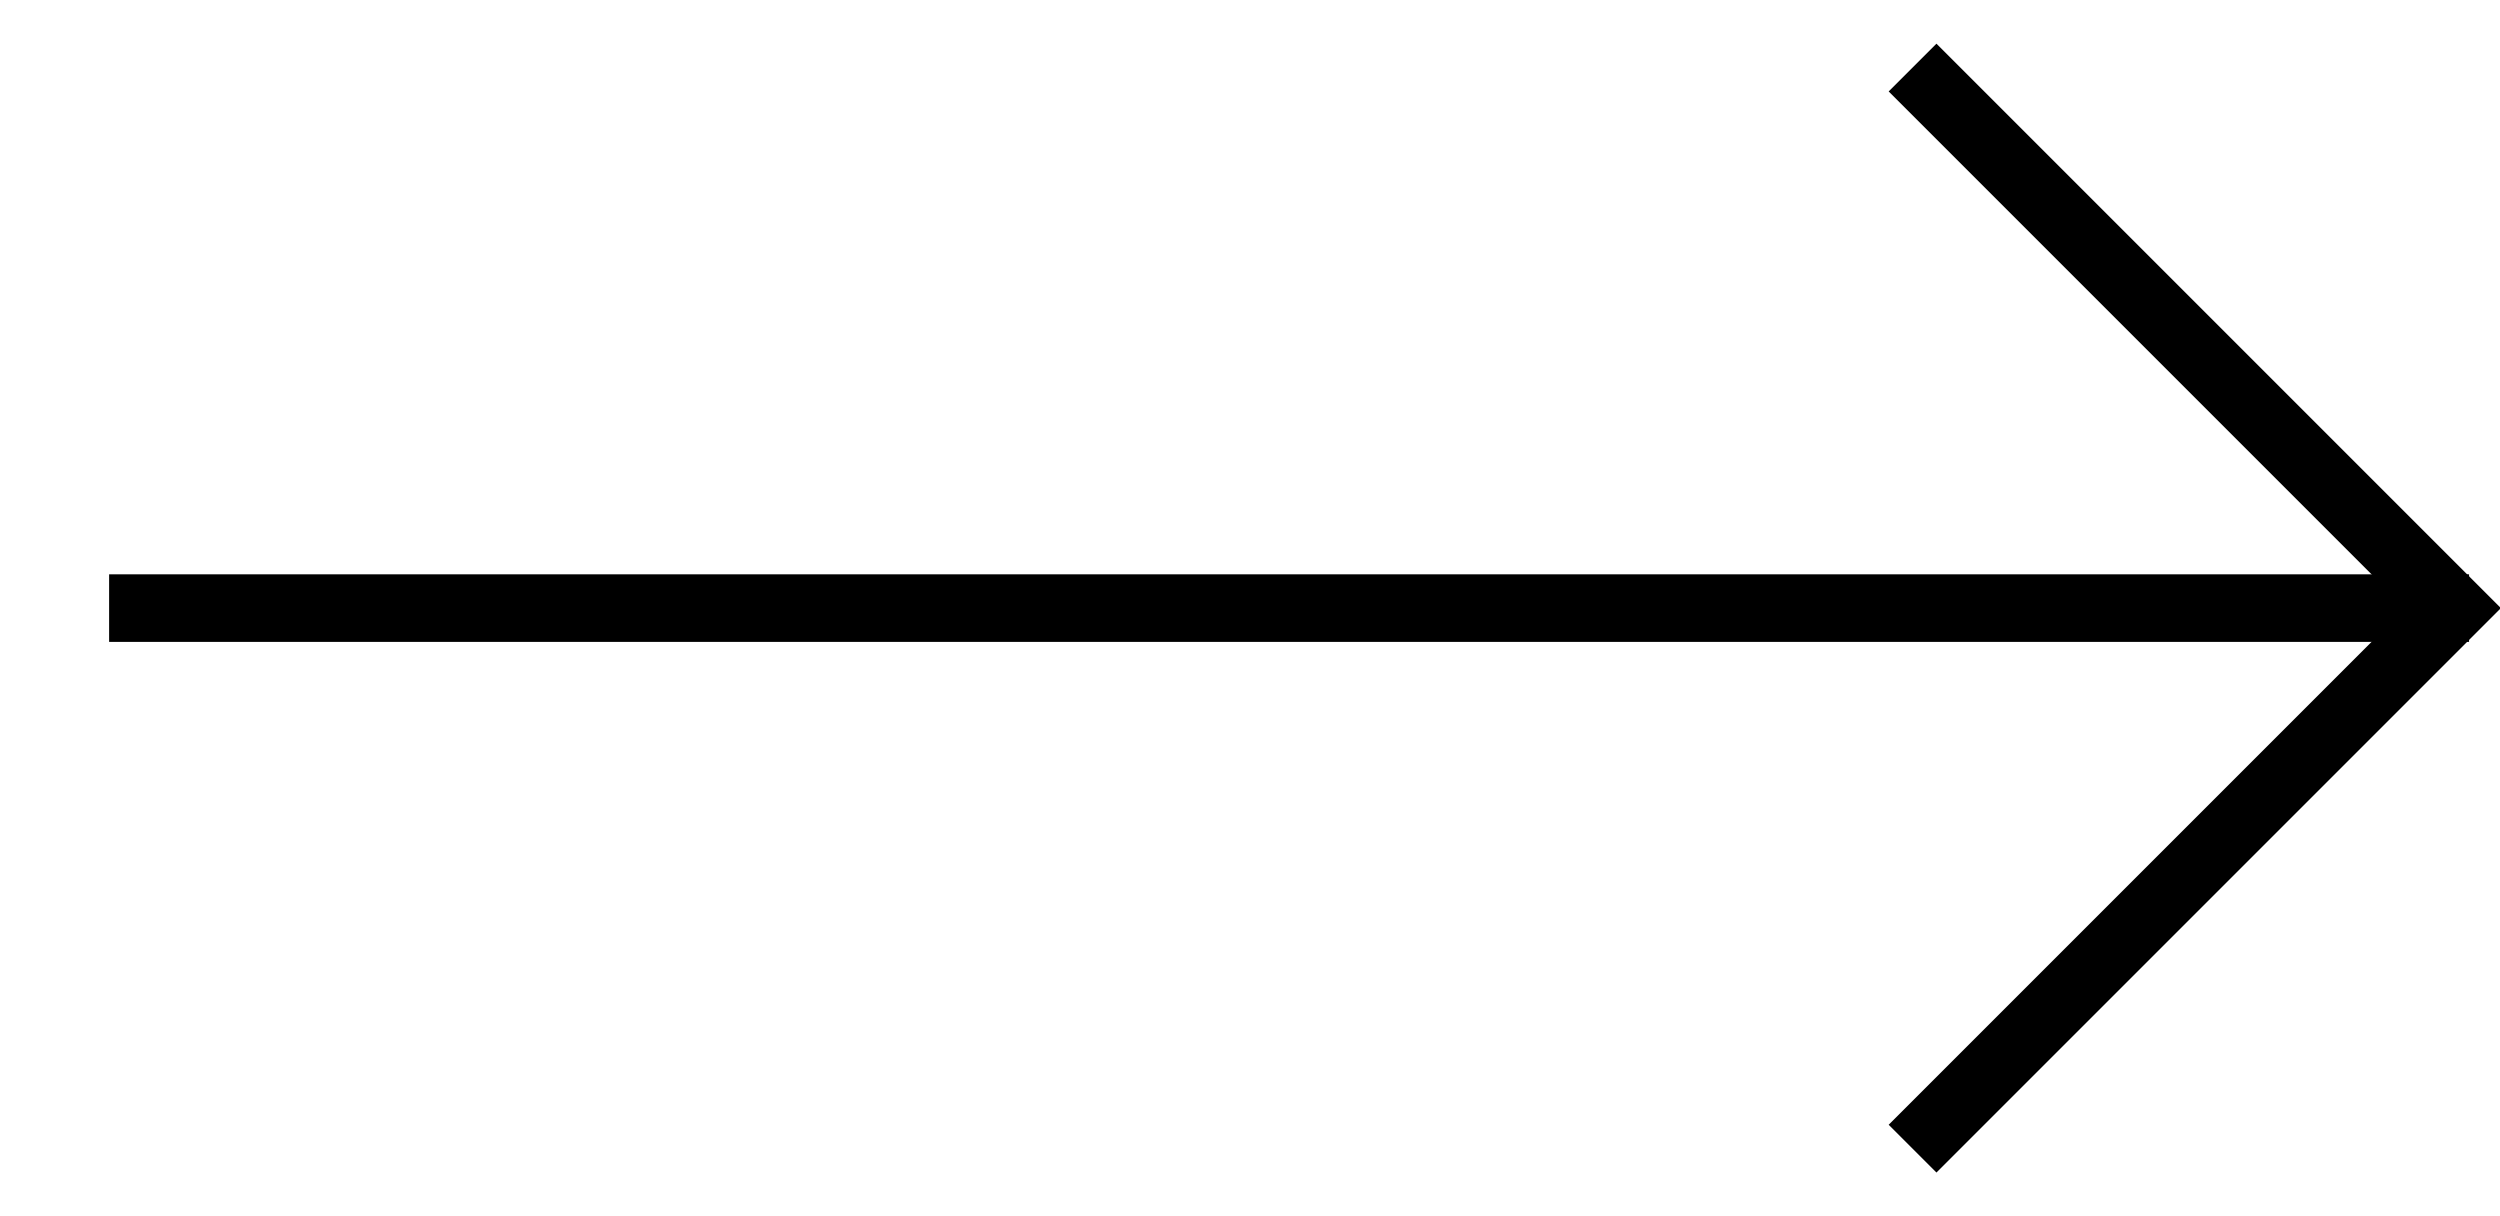
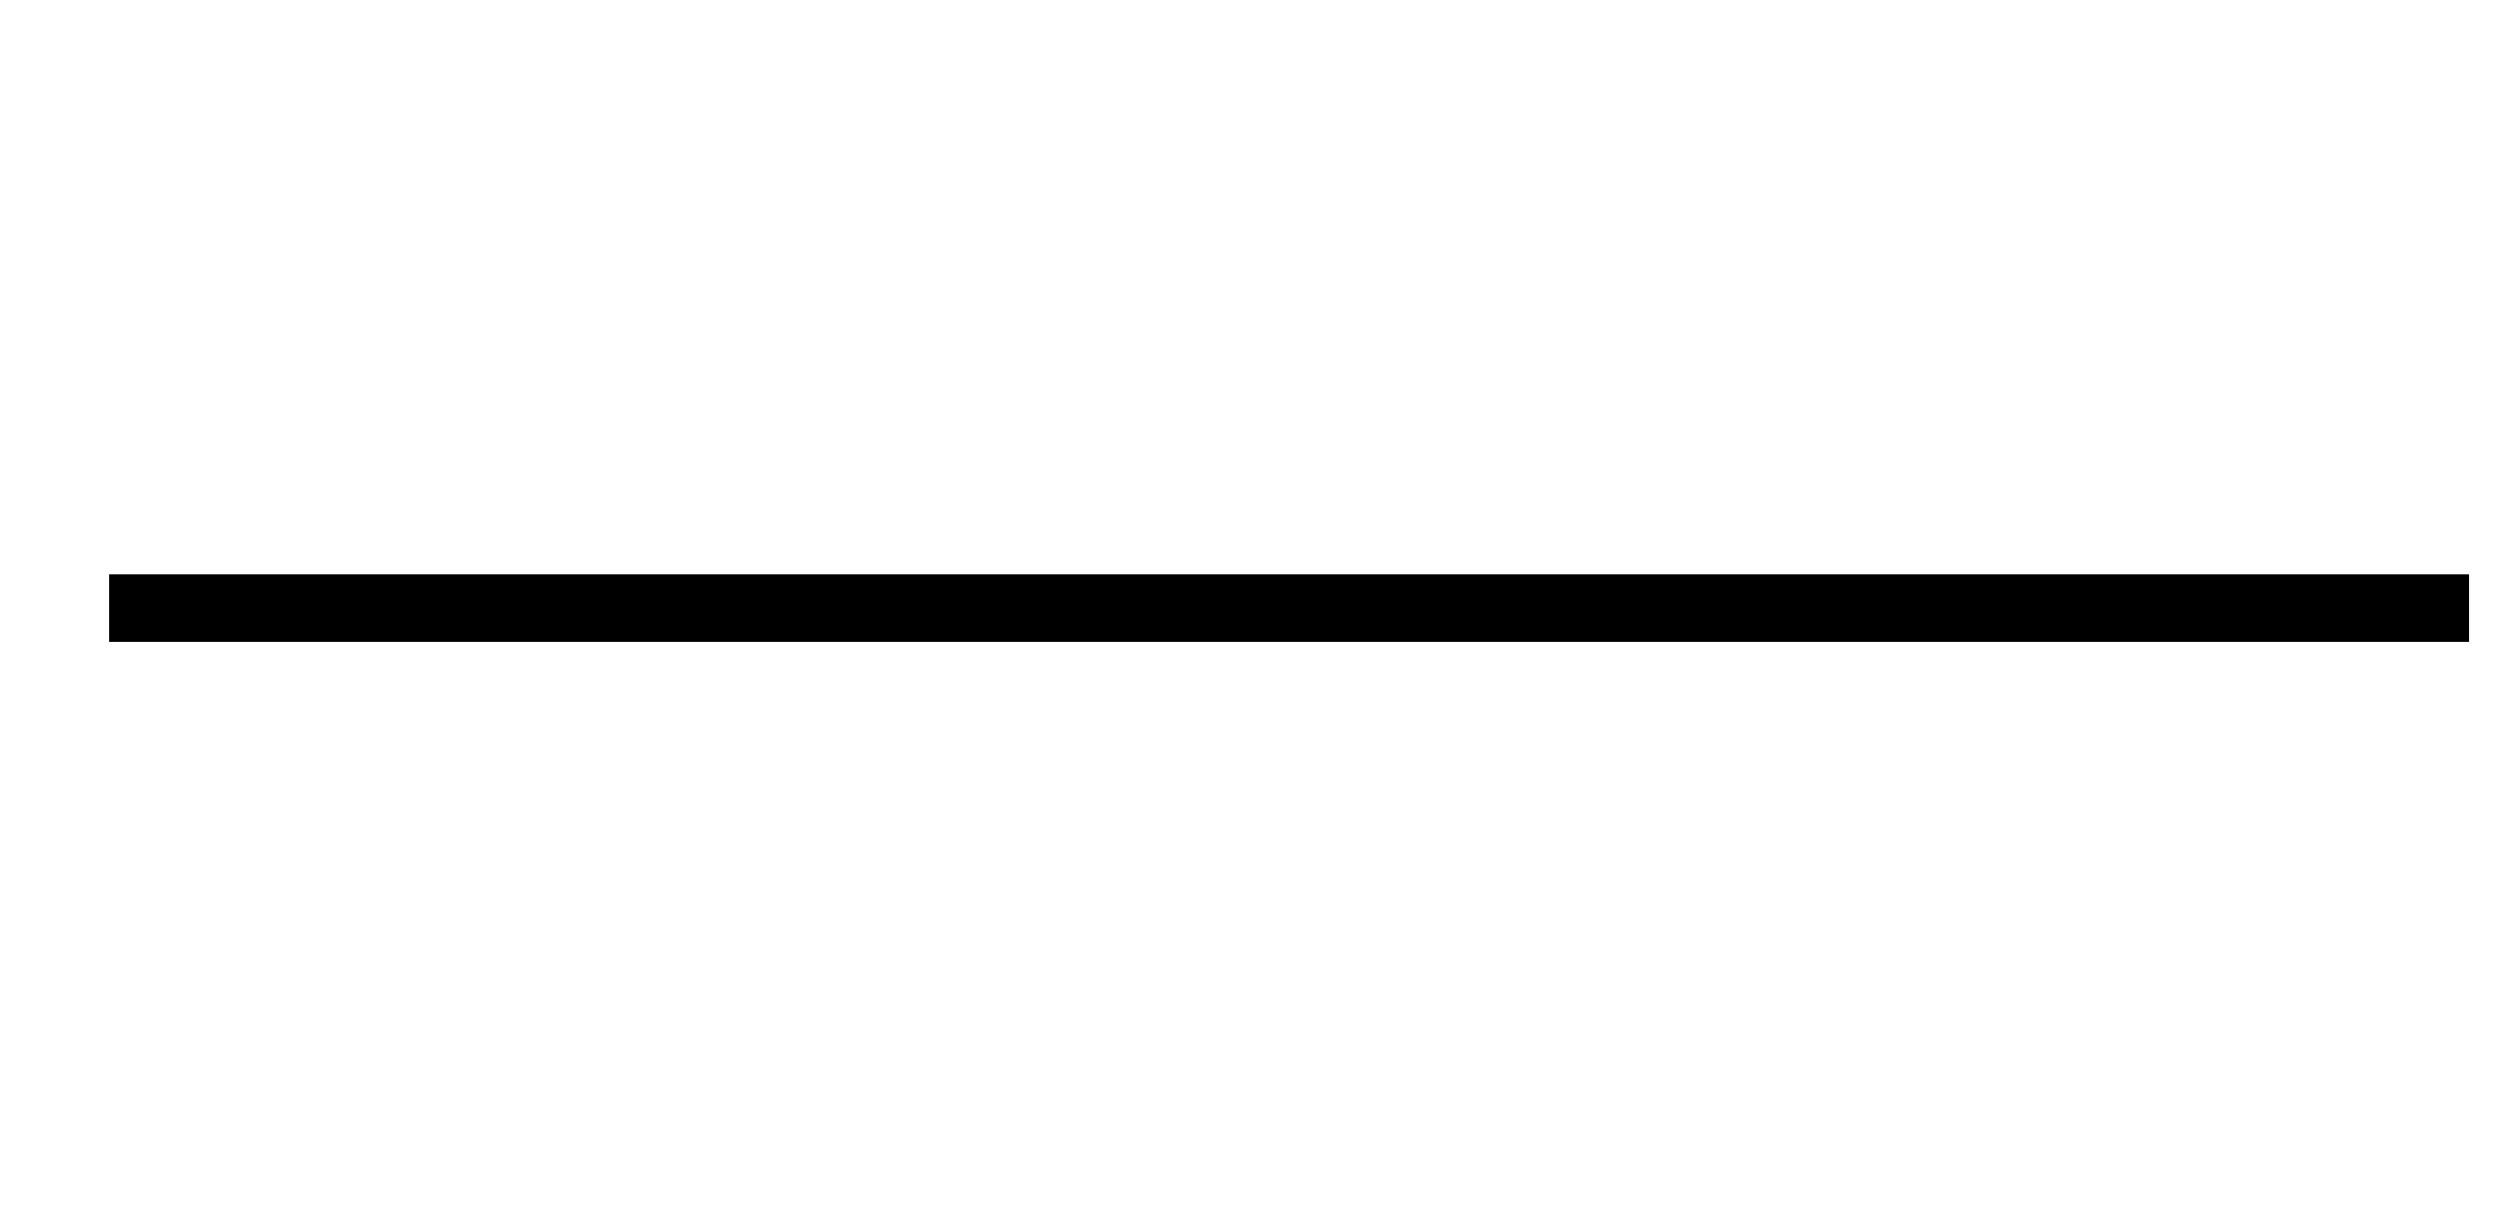
<svg xmlns="http://www.w3.org/2000/svg" width="37" height="18" viewBox="0 0 37 18" fill="none">
  <path d="M1.615 9L36.542 9" stroke="black" />
-   <path d="M28.306 1L36.306 9V9L28.306 17" stroke="black" />
</svg>